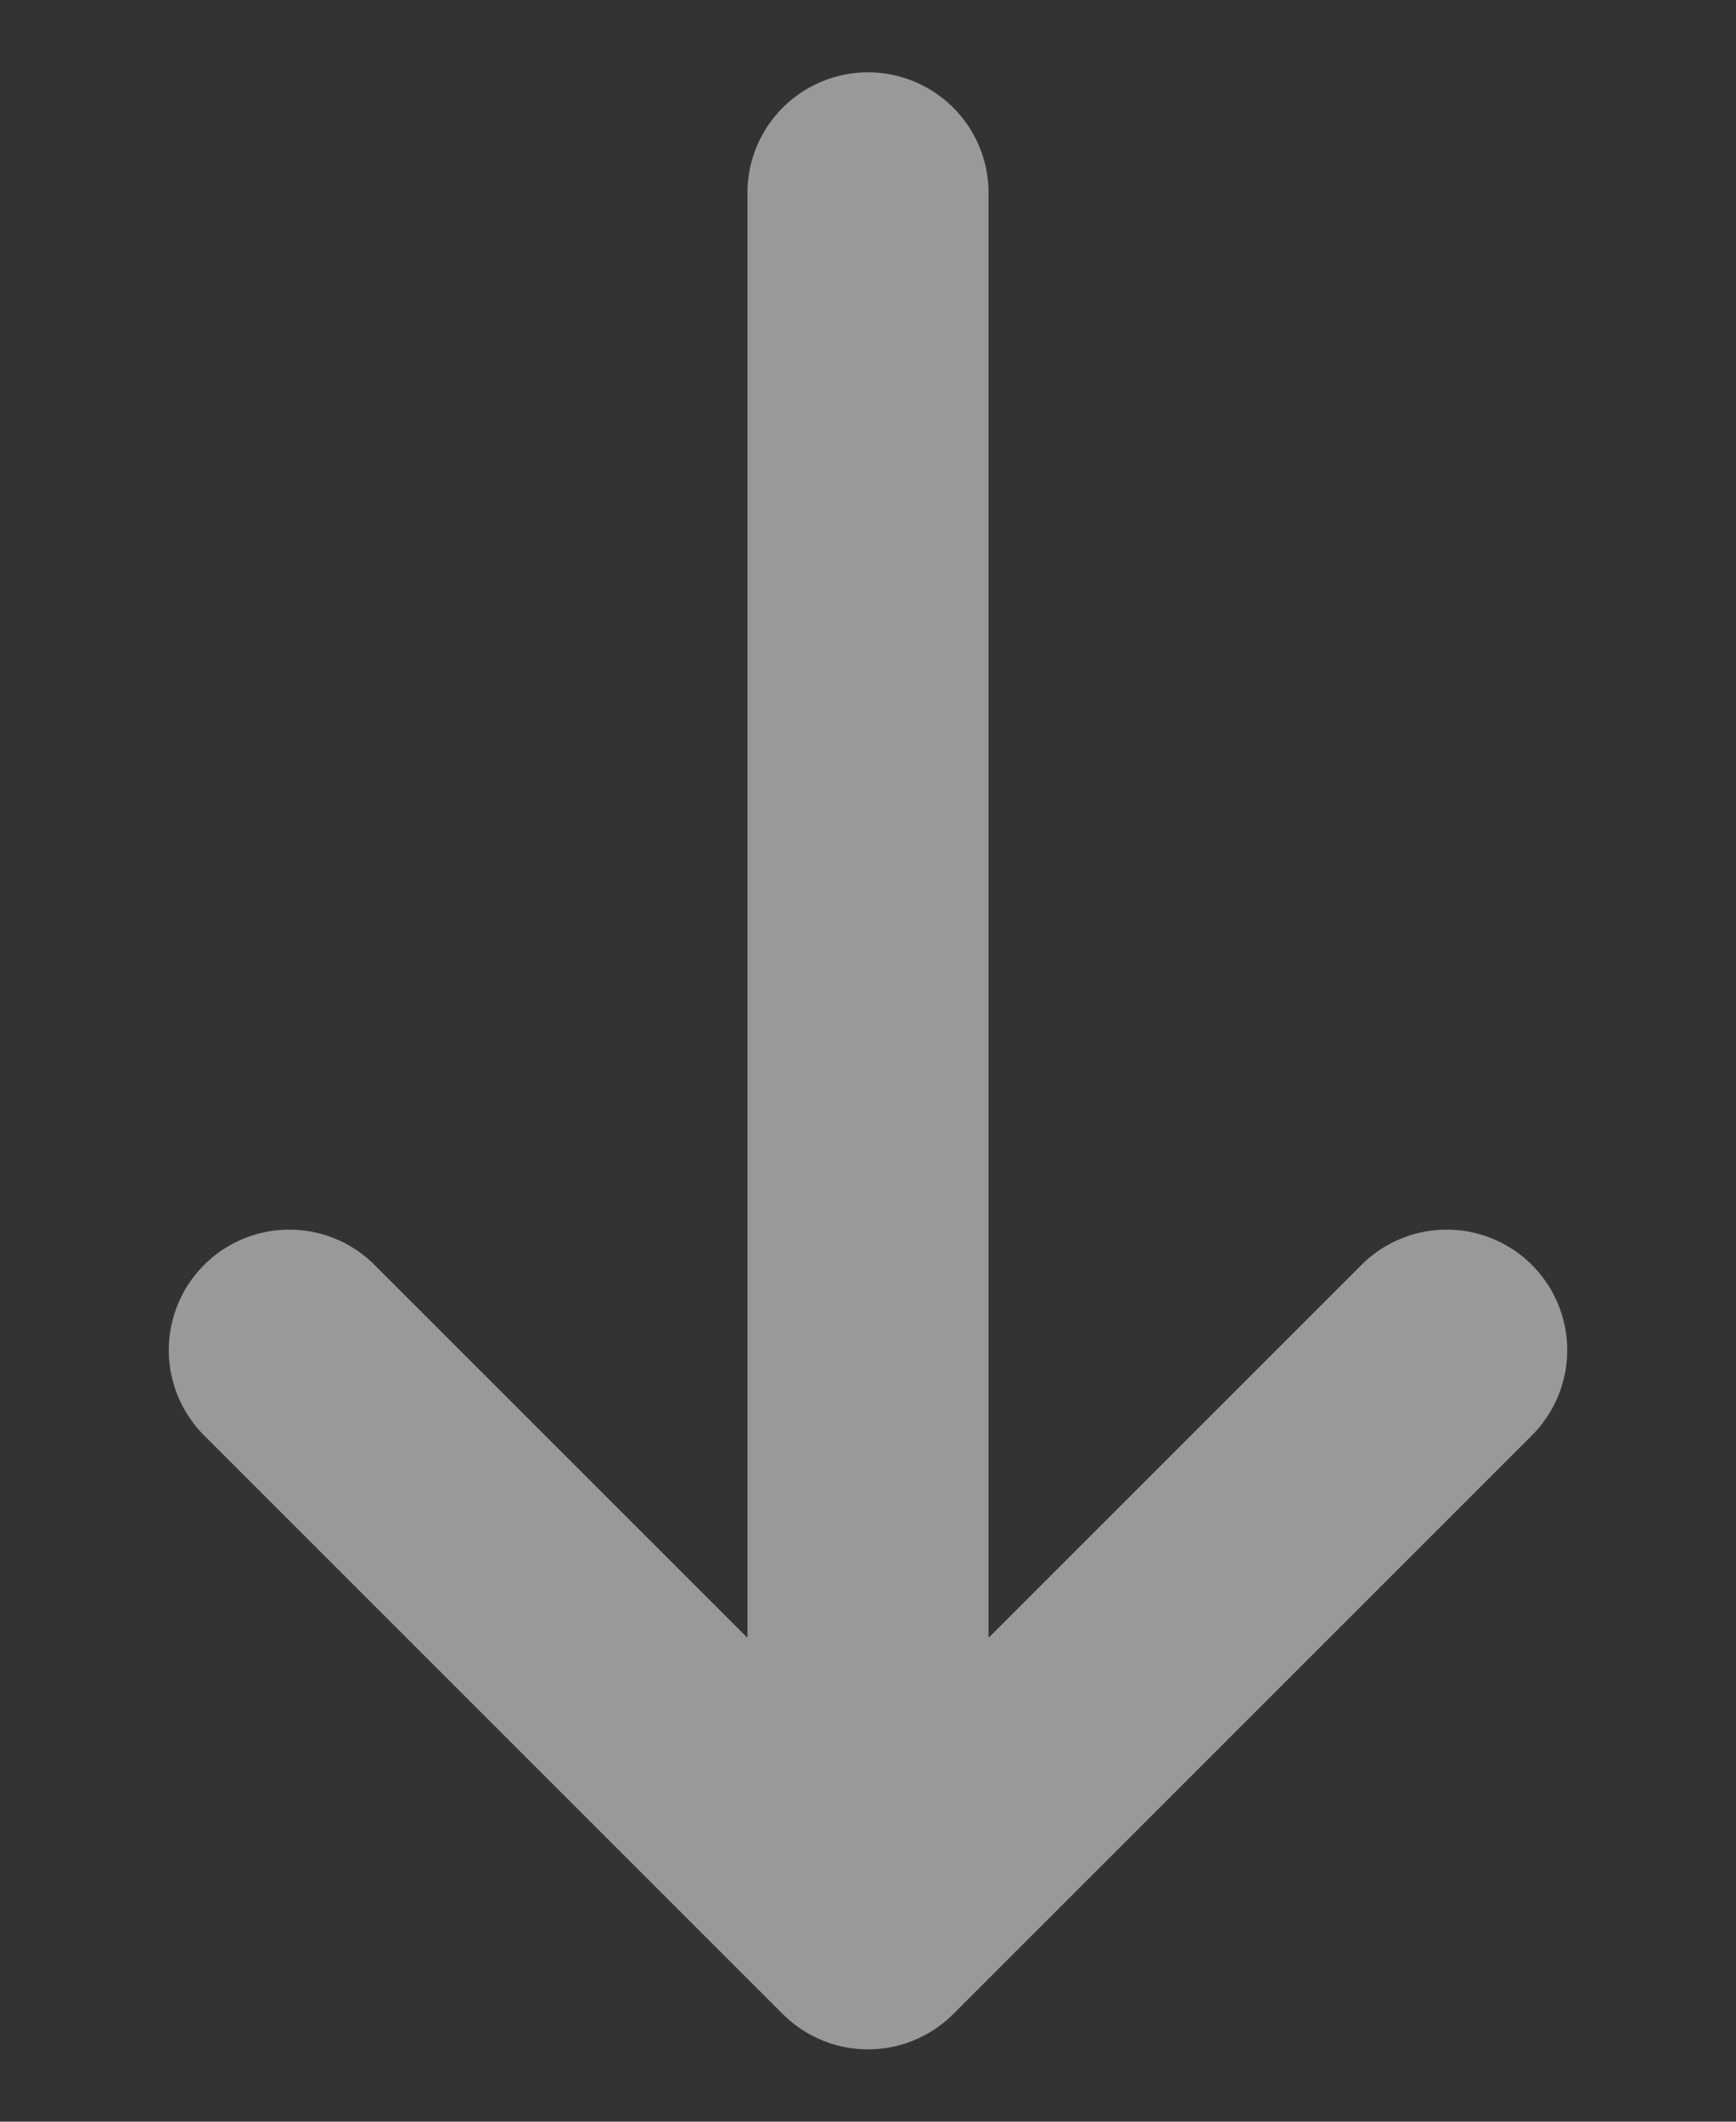
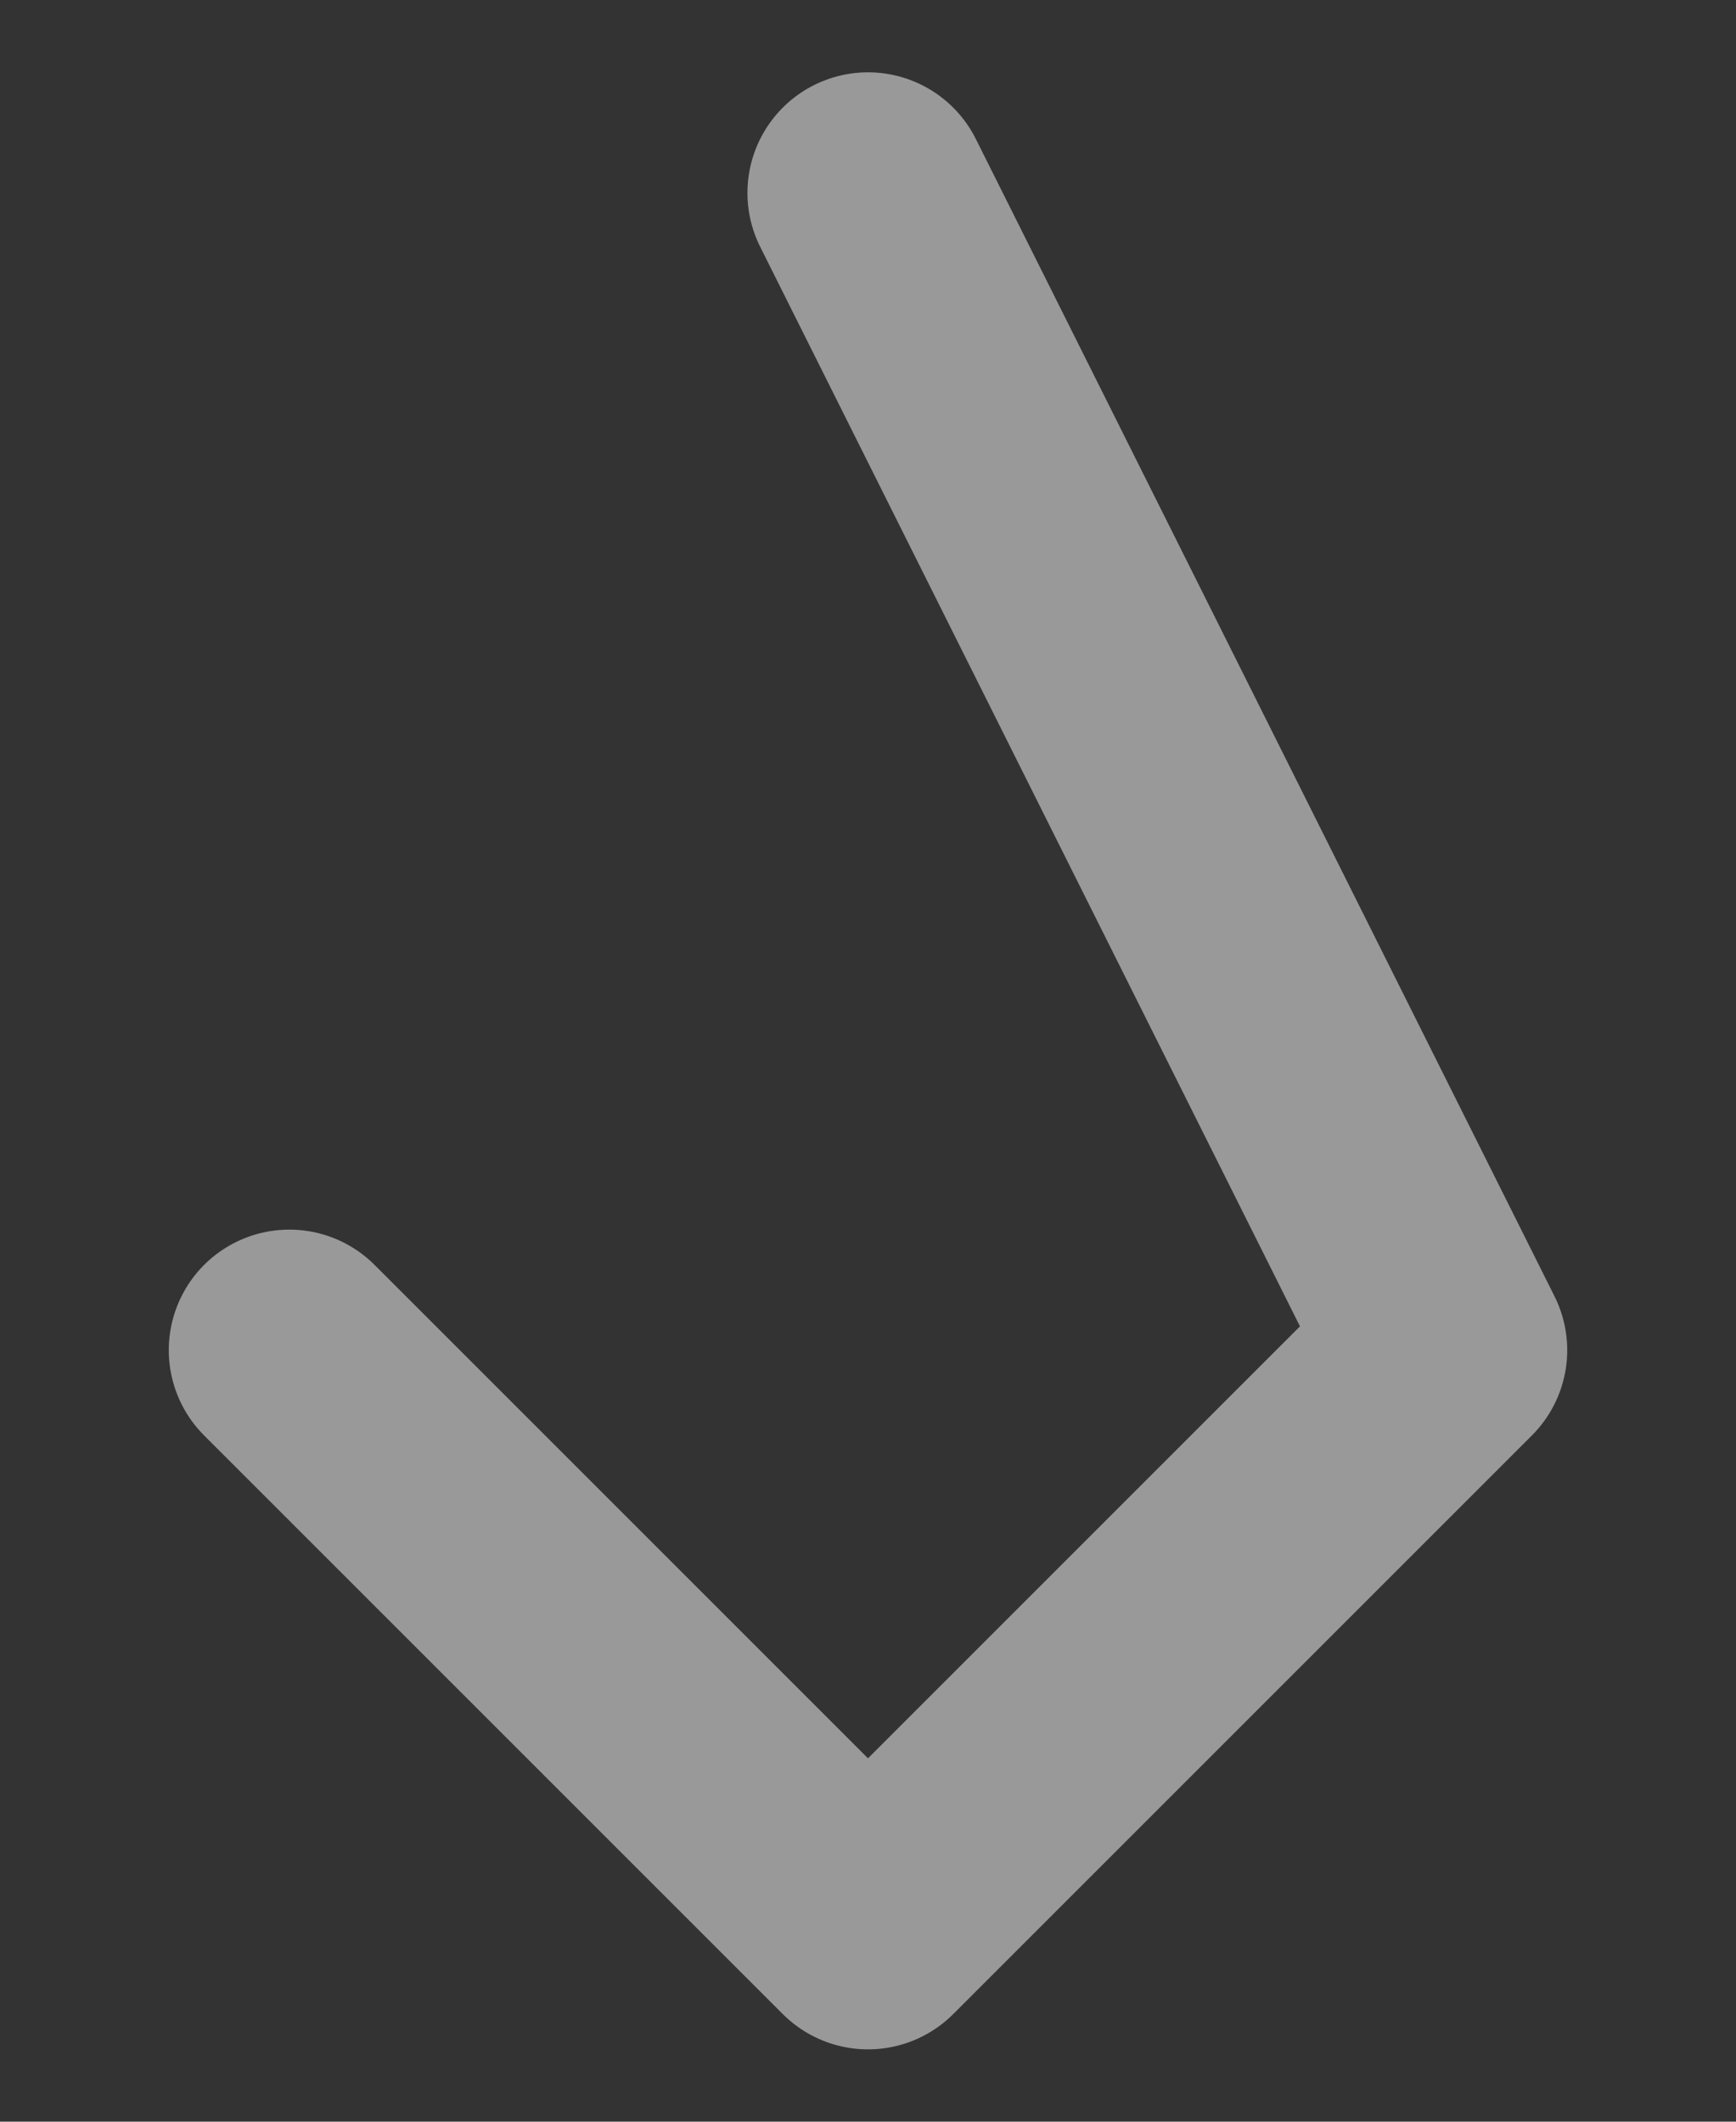
<svg xmlns="http://www.w3.org/2000/svg" width="9" height="11" viewBox="0 0 9 11" fill="none">
  <rect x="0" y="0" width="9" height="11" fill="#333333" stroke="none" />
-   <path opacity="0.5" d="M1.5 7L4.5 10M4.5 10L7.5 7M4.5 10L4.5 1" stroke="white" stroke-width="1.25" stroke-linecap="round" stroke-linejoin="round" />
+   <path opacity="0.5" d="M1.5 7L4.5 10M4.5 10L7.5 7L4.5 1" stroke="white" stroke-width="1.25" stroke-linecap="round" stroke-linejoin="round" />
</svg>